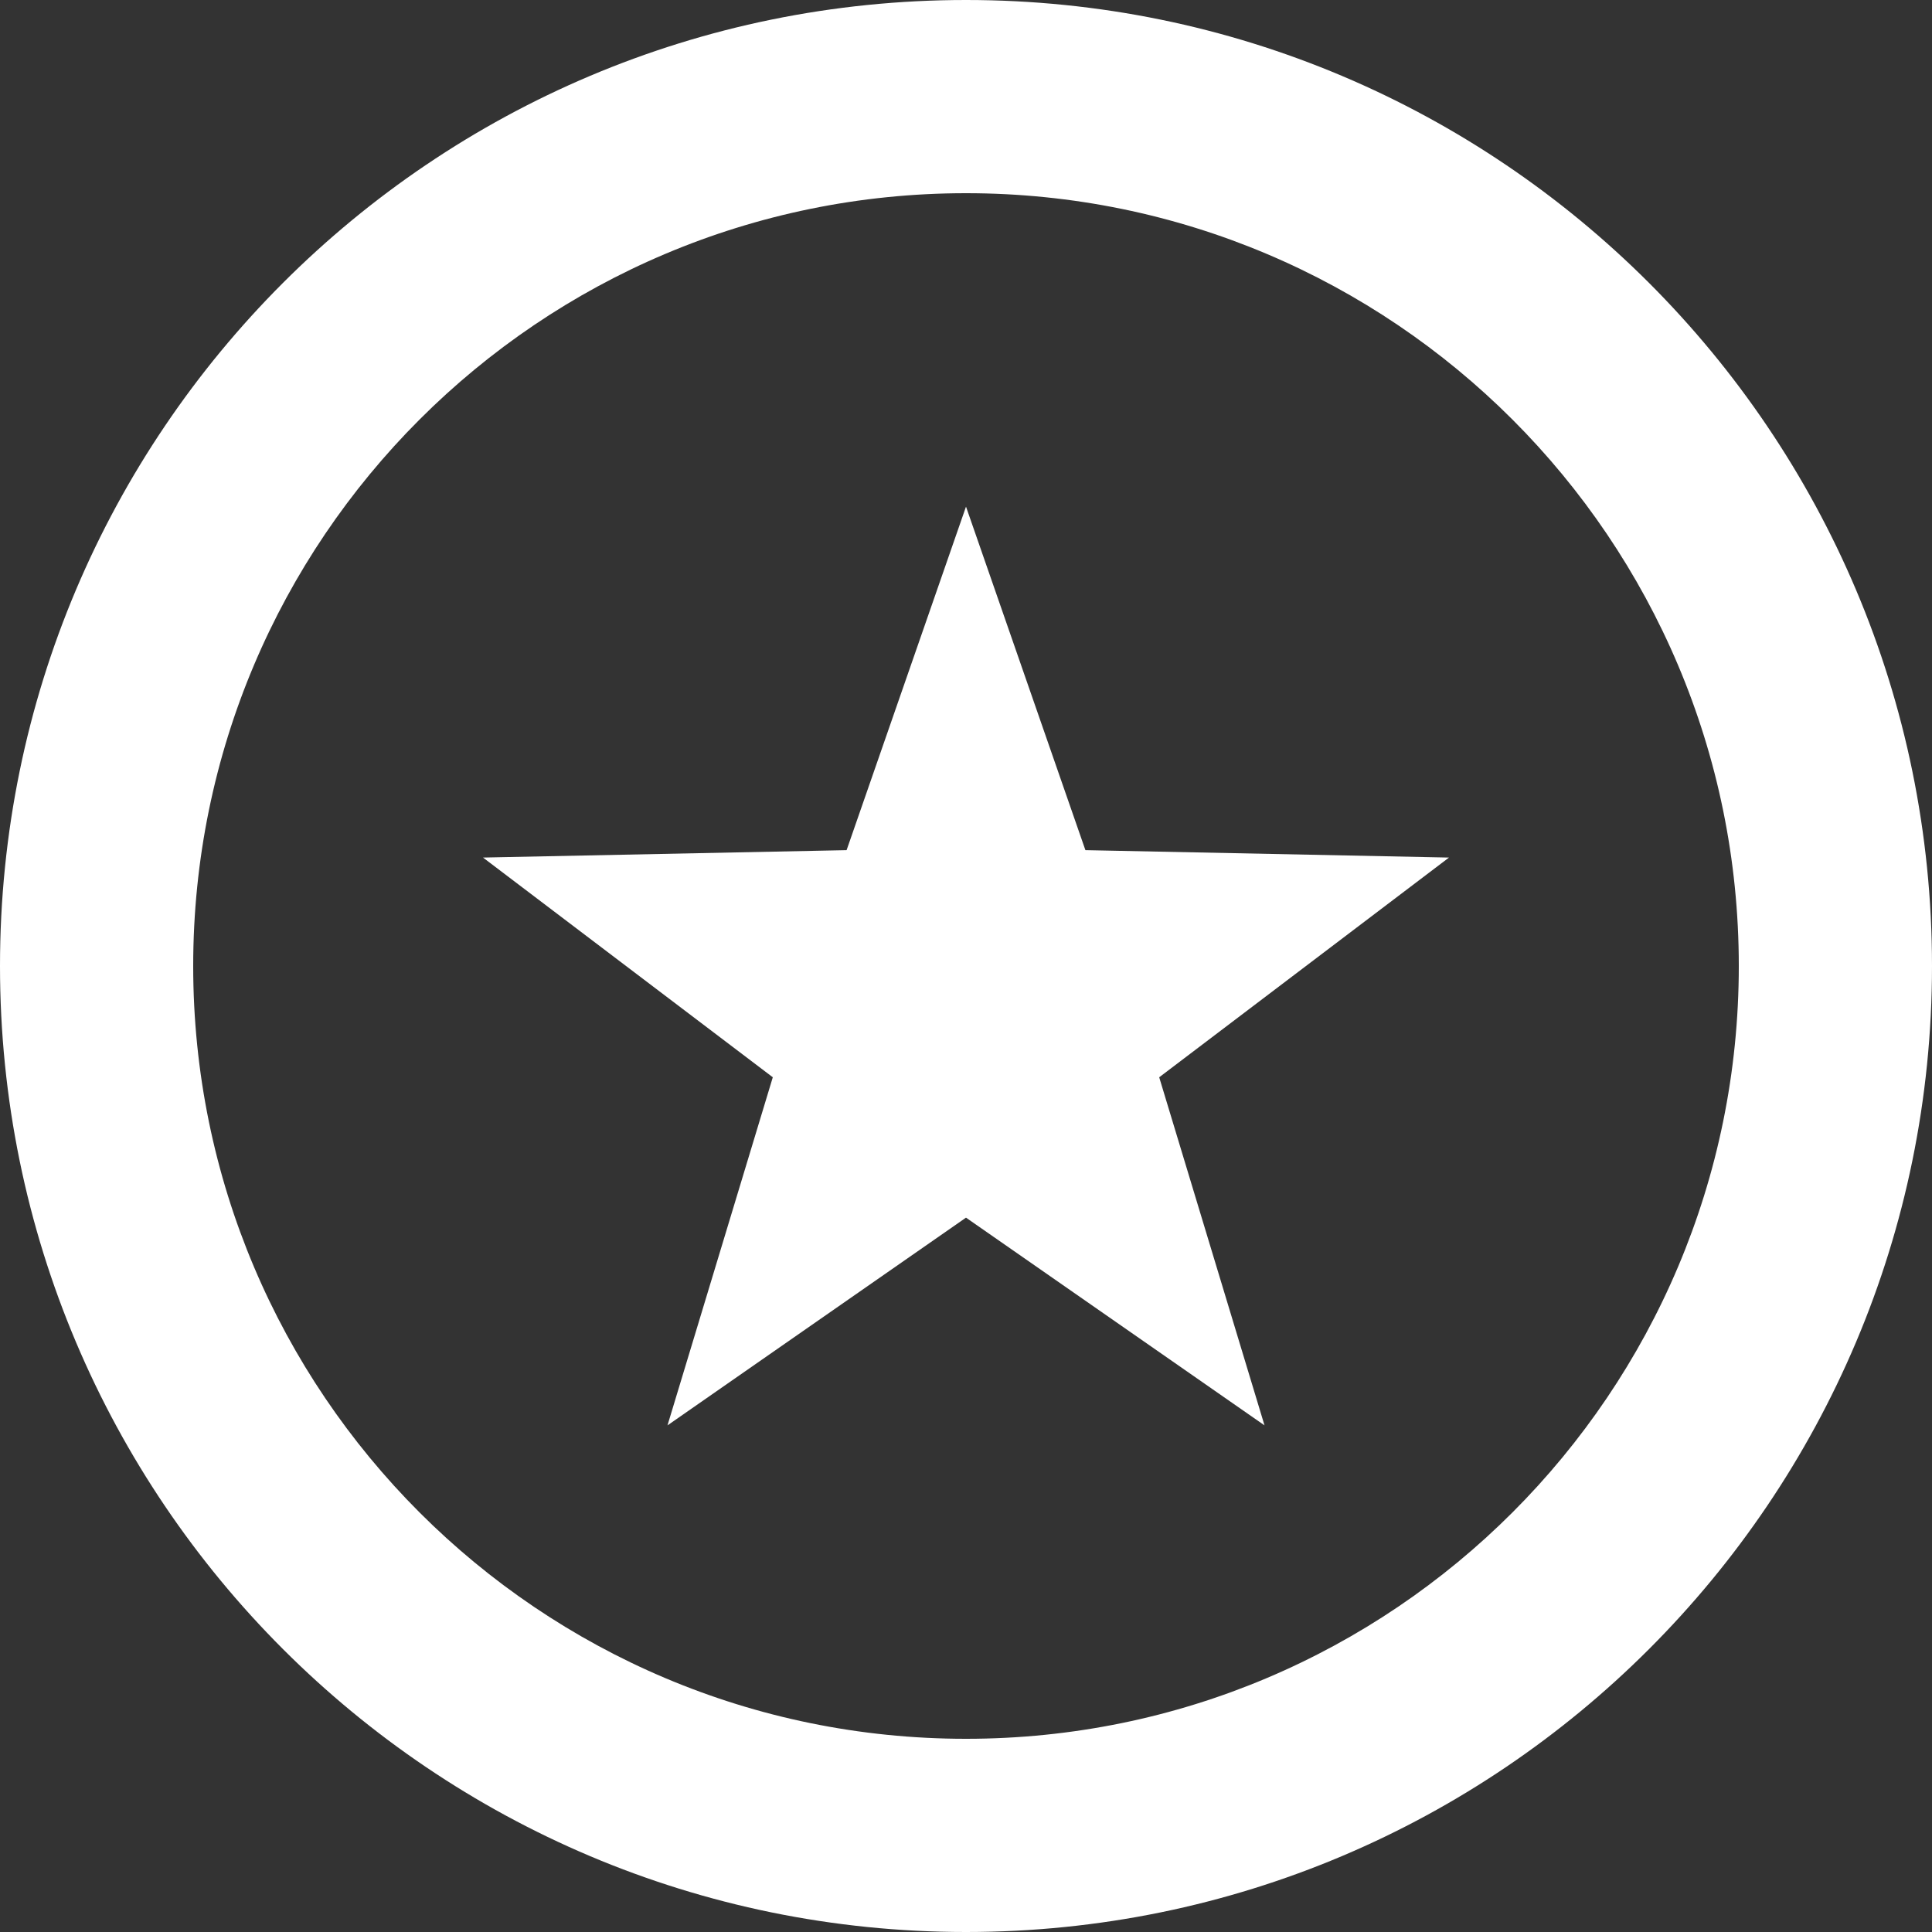
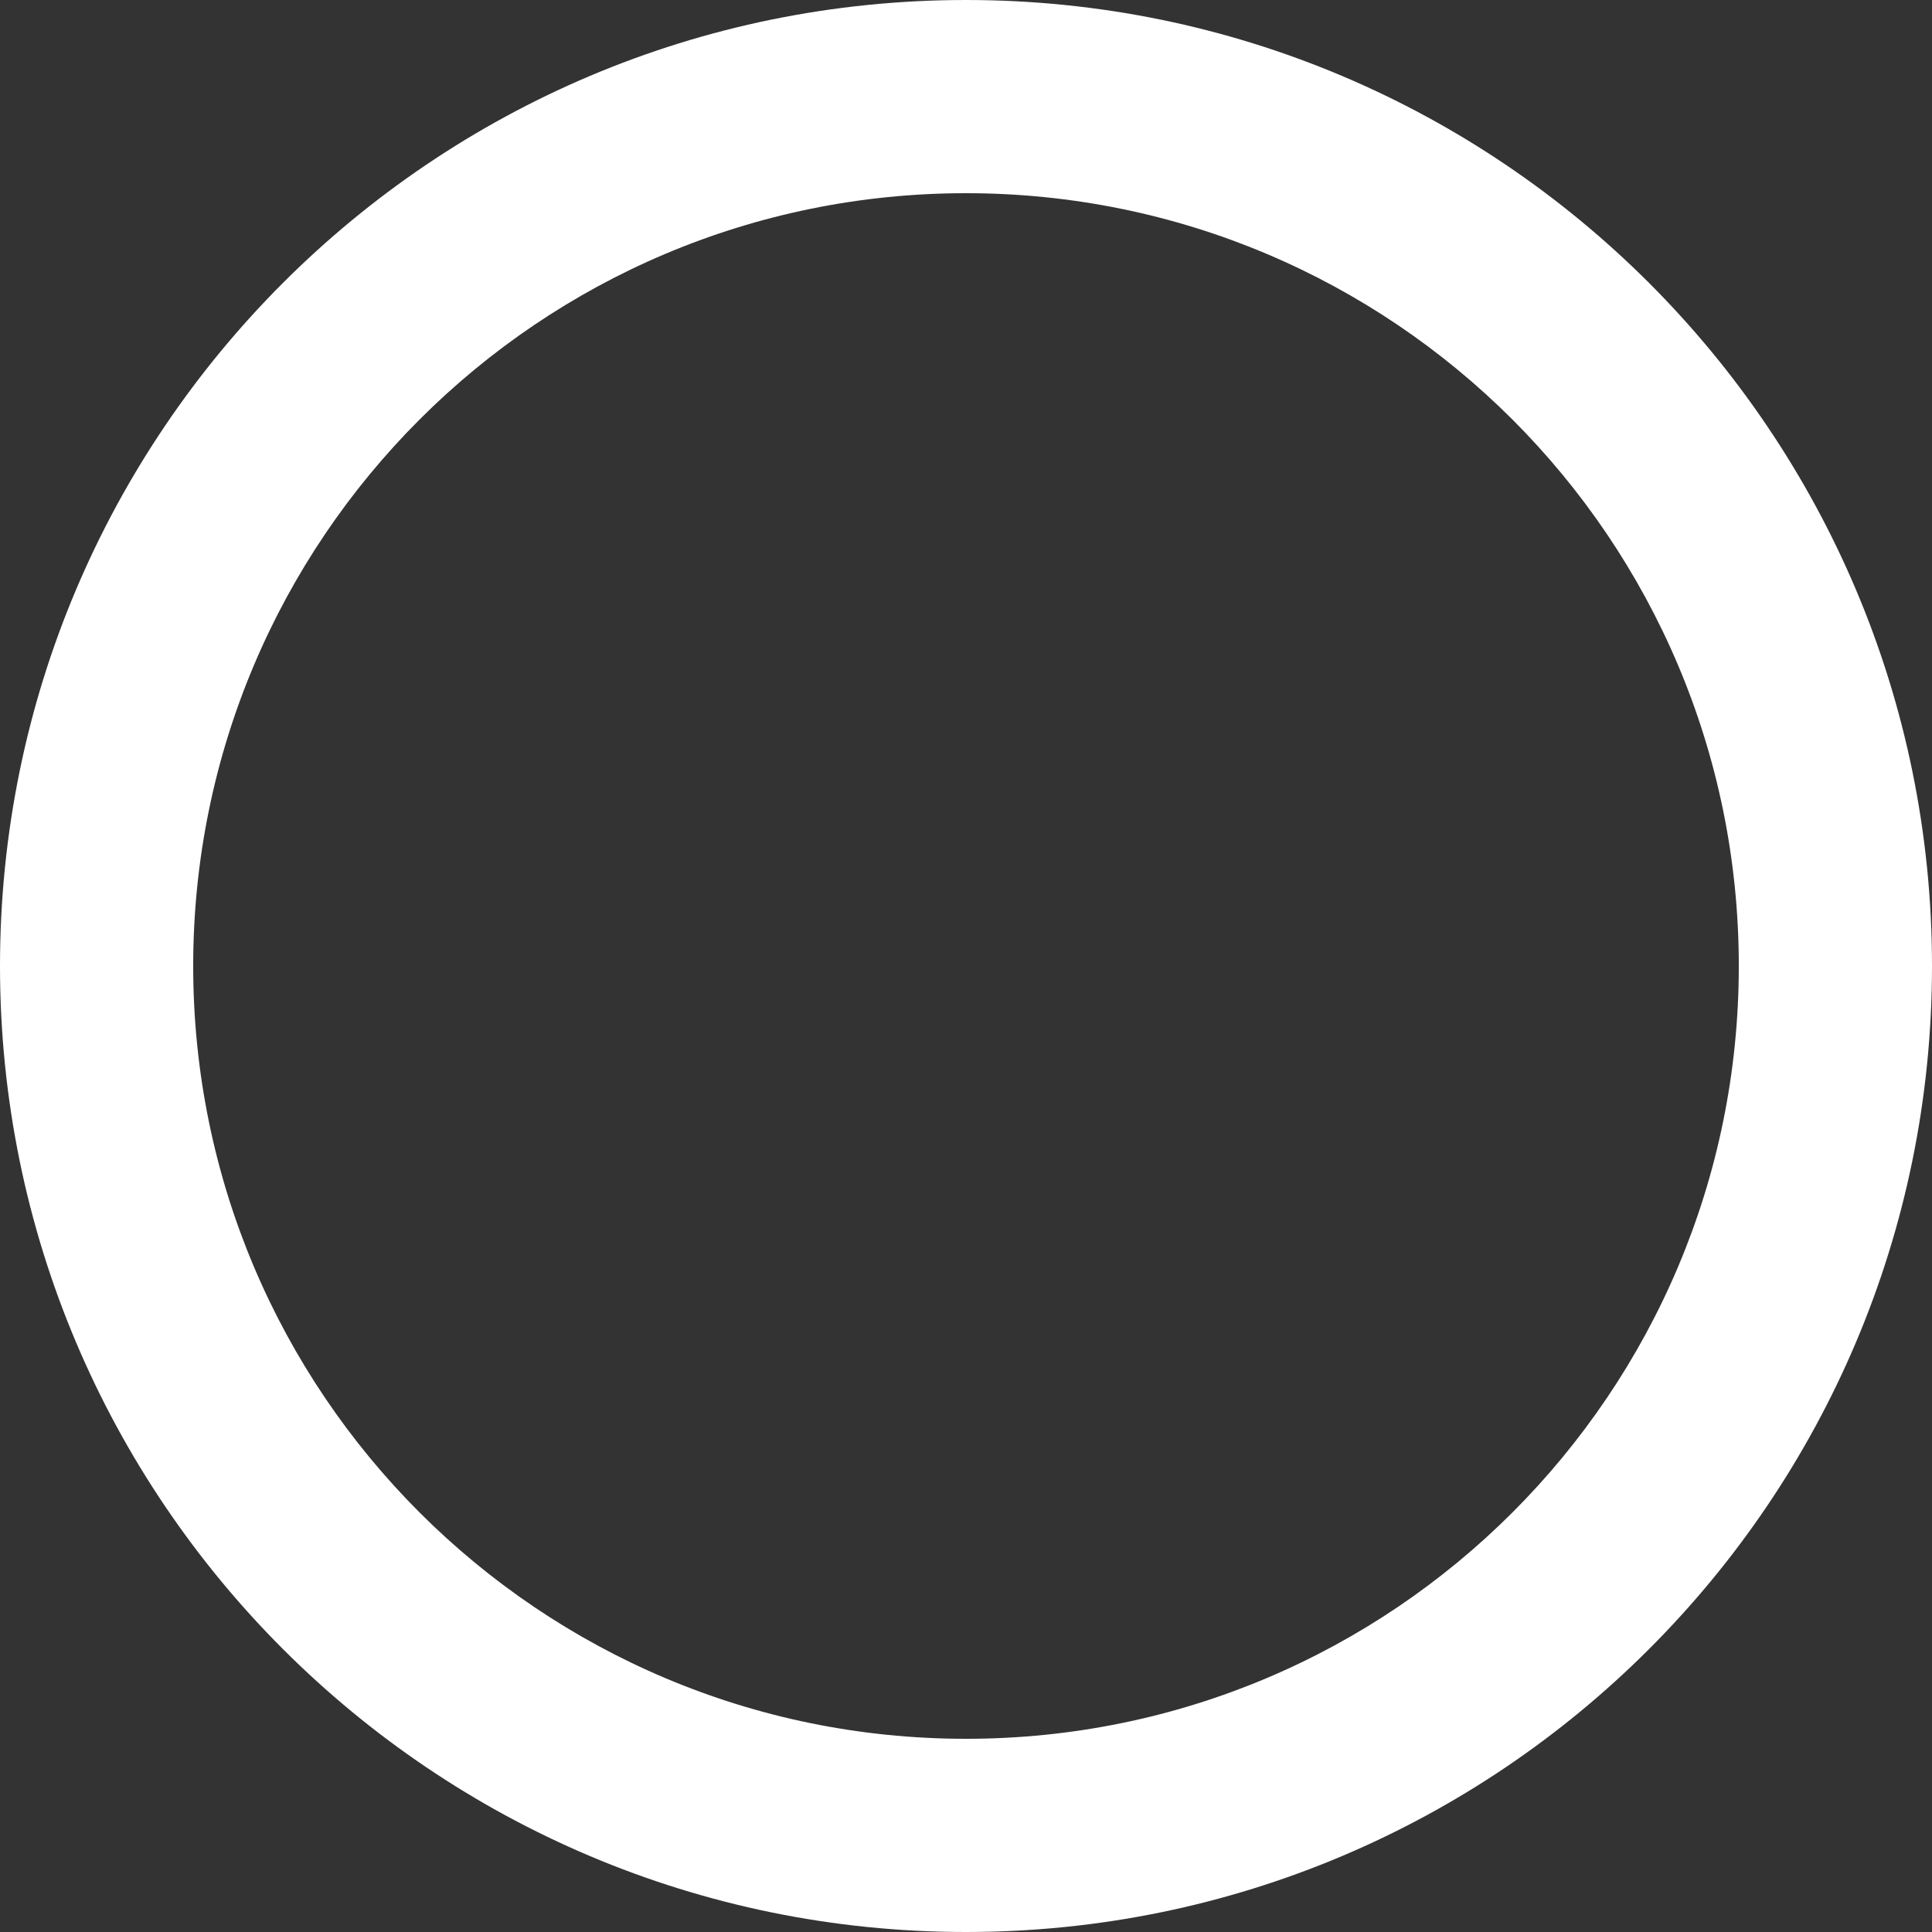
<svg xmlns="http://www.w3.org/2000/svg" version="1.1" x="0" y="0" width="1000" height="1000" viewBox="0, 0, 1000, 1000">
  <rect x="0" y="0" width="1000" height="1000" fill="#333333" stroke="none" />
  <g id="circle_2" transform="translate(-12, -12)">
    <path d="M512,12 C788.142,12 1012,235.858 1012,512 C1012,788.142 788.142,1012 512,1012 C235.858,1012 12,788.142 12,512 C12,235.858 235.858,12 512,12 z M512,112 C291.086,112 112,291.086 112,512 C112,732.914 291.086,912 512,912 C732.914,912 912,732.914 912,512 C912,291.086 732.914,112 512,112 z" fill="#FFFFFF" />
  </g>
  <g id="star_2" transform="translate(-12, -12)">
-     <path d="M357.492,749.764 L412,569.593 L262,455.871 L450.197,452.036 L512,274.236 L573.803,452.036 L762,455.872 L612,569.593 L666.508,749.764 L512,642.248 z" fill="#FFFFFF" />
-   </g>
+     </g>
</svg>